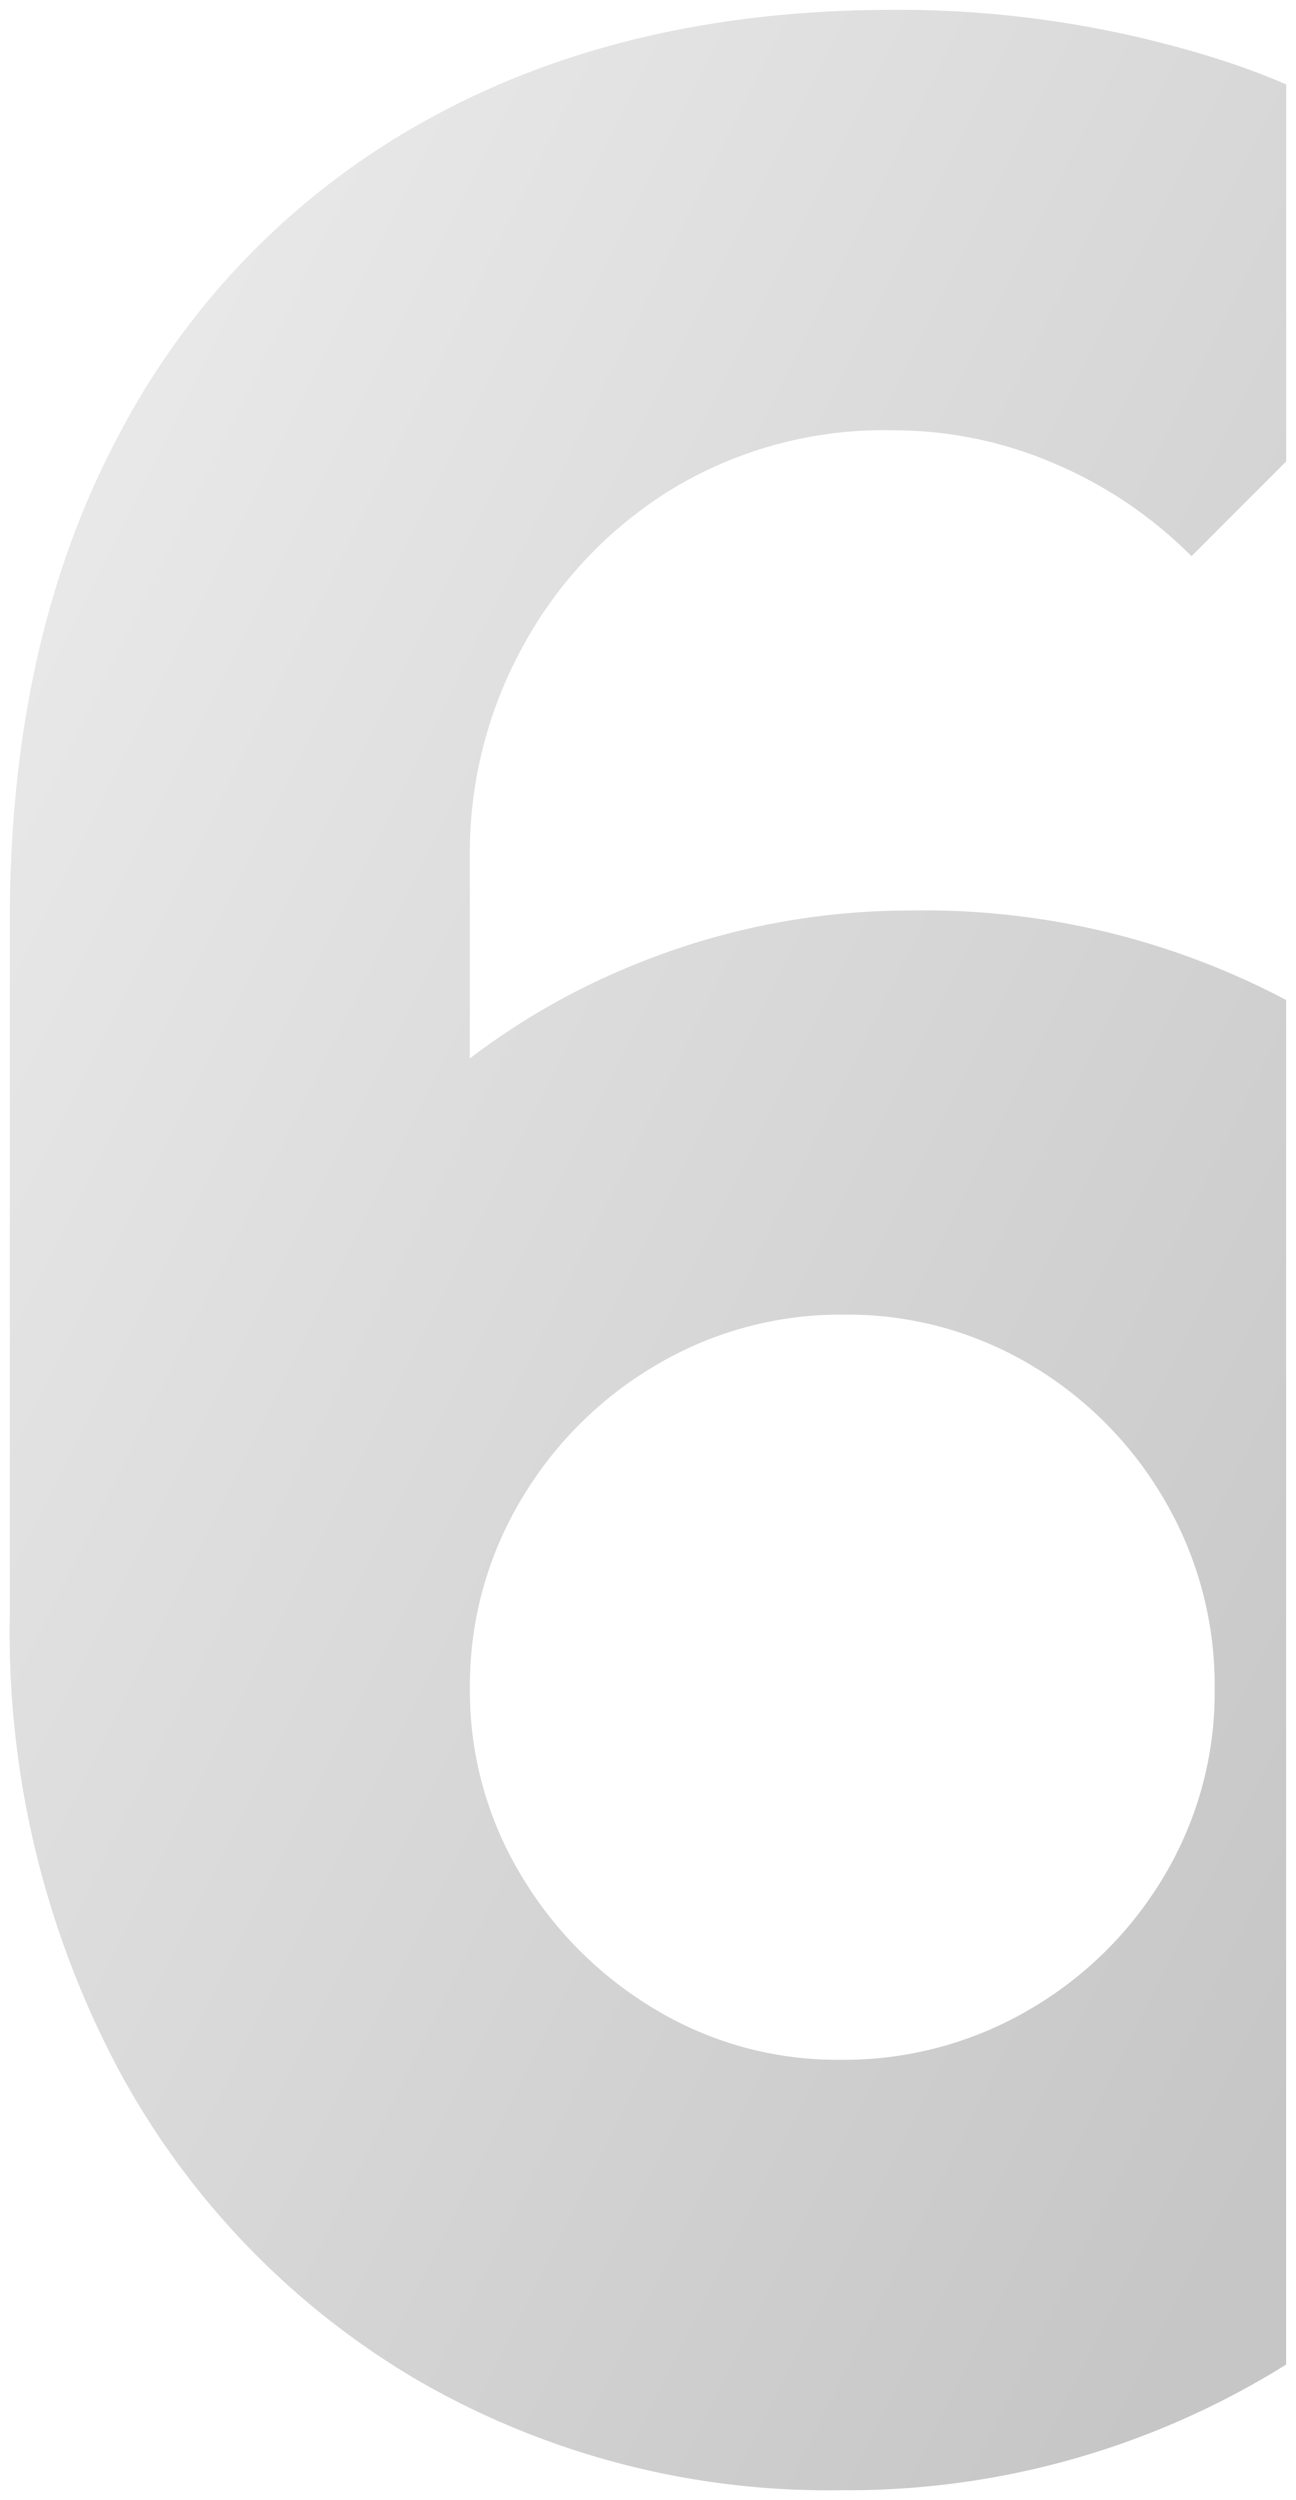
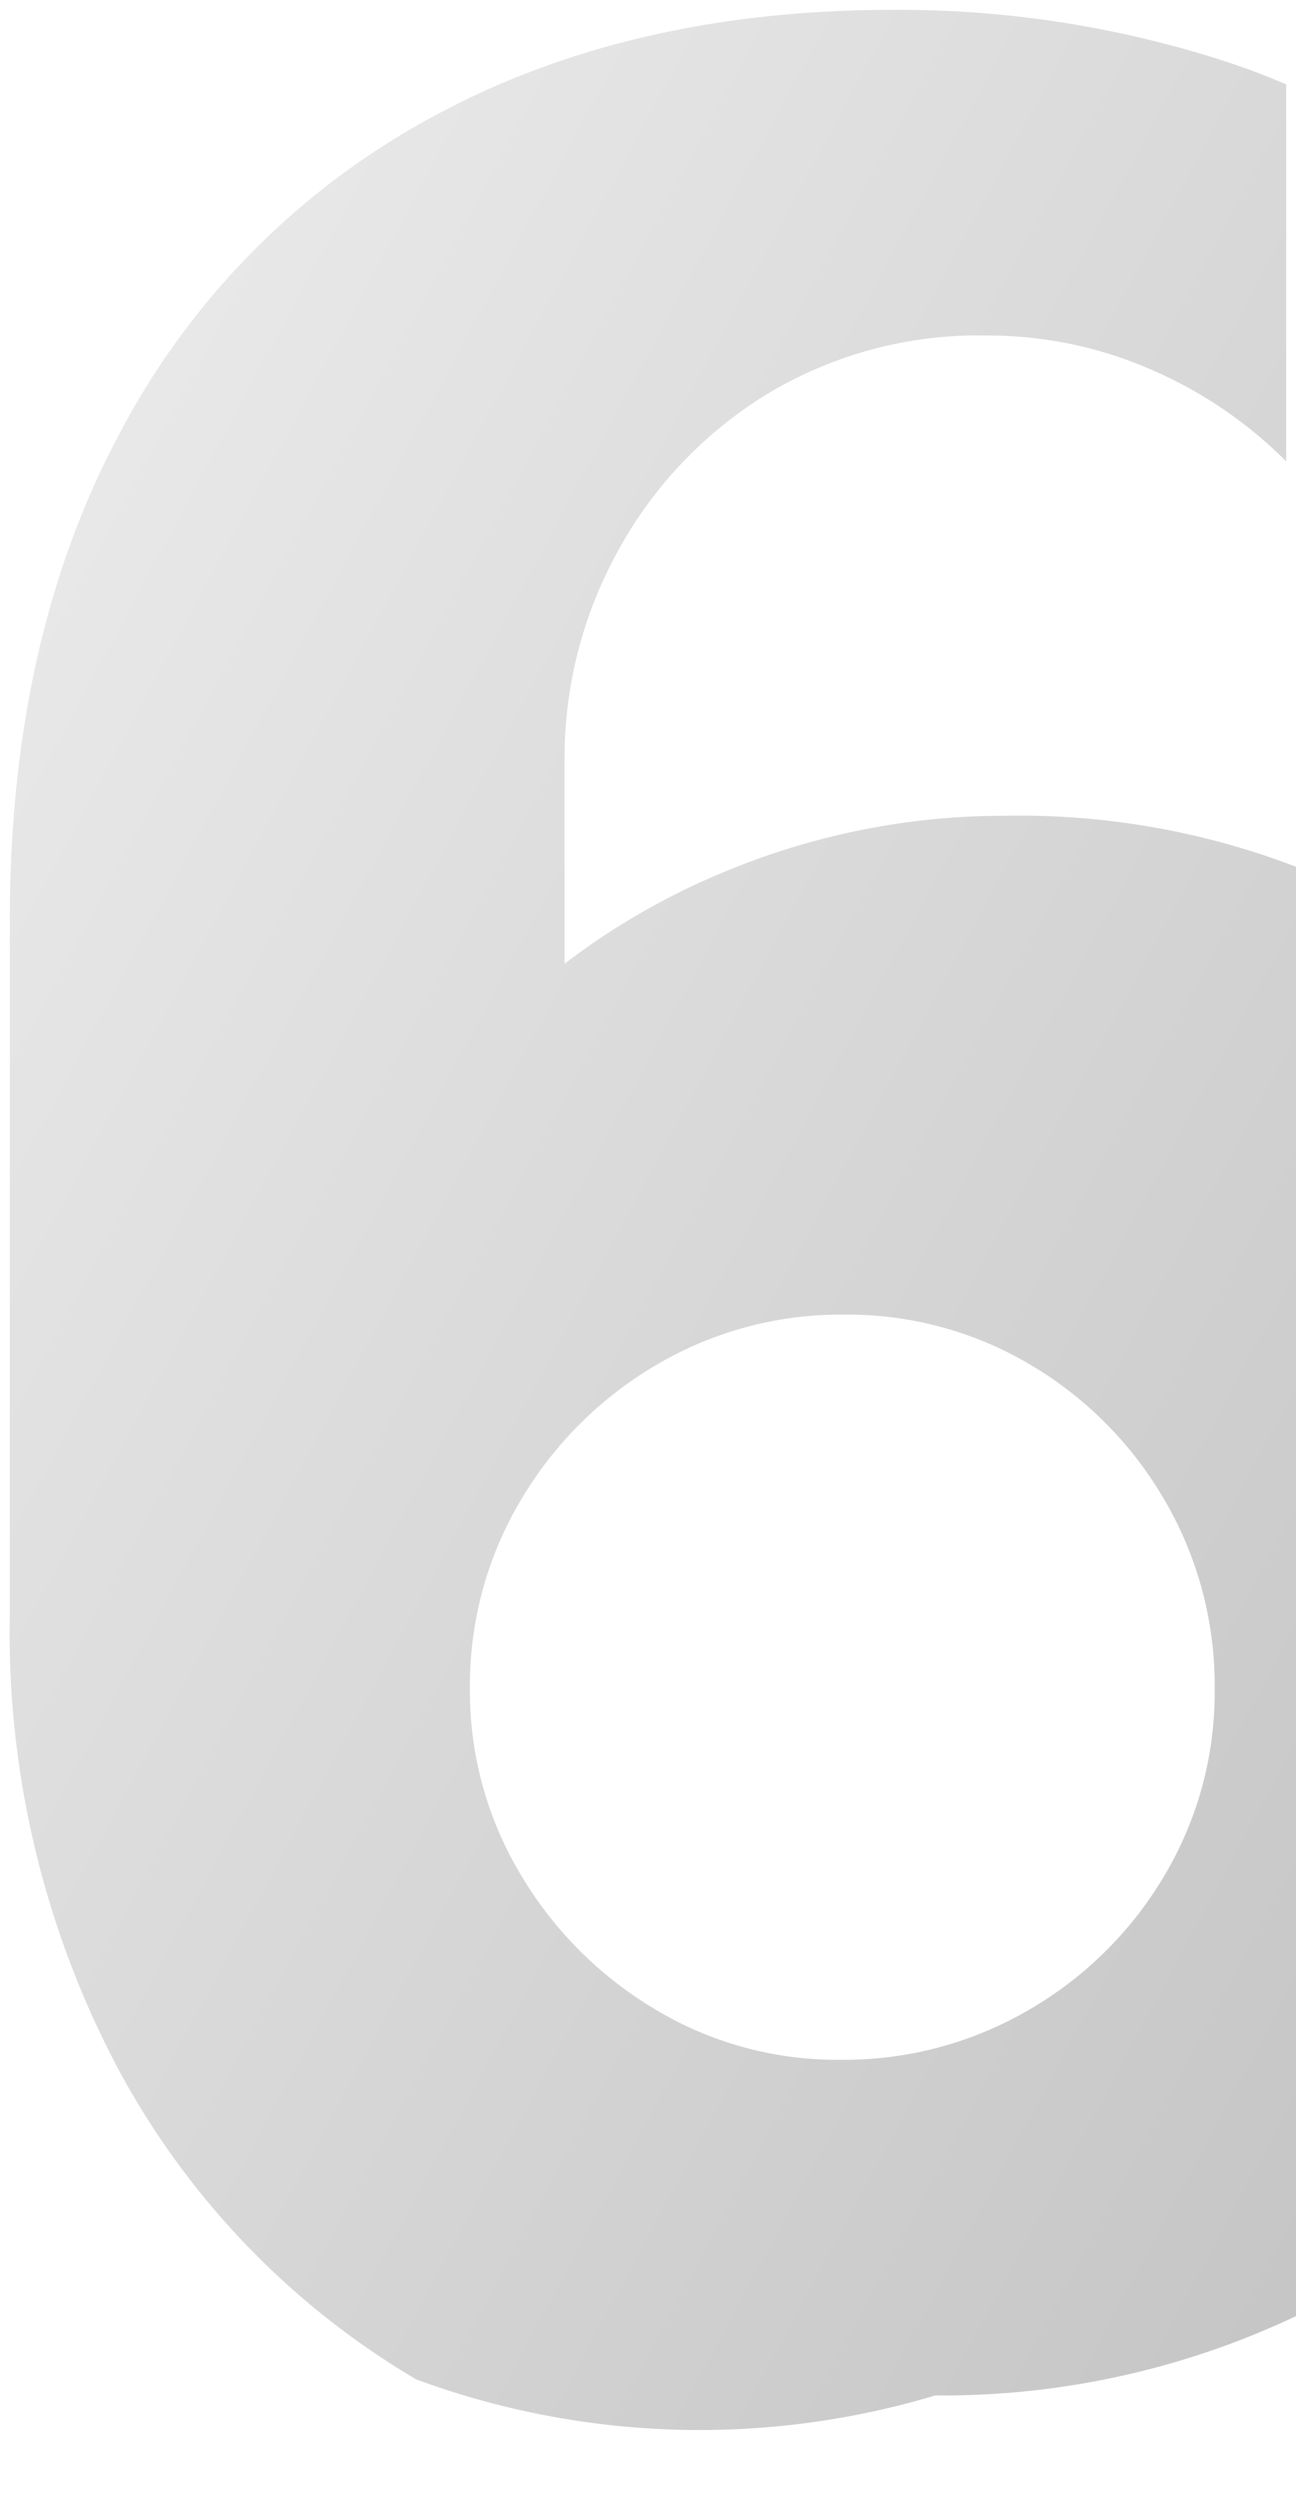
<svg xmlns="http://www.w3.org/2000/svg" width="66.17" height="127.579" viewBox="0 0 66.17 127.579">
  <defs>
    <linearGradient id="linear-gradient" x1="0.099" x2="1" y2="0.868" gradientUnits="objectBoundingBox">
      <stop offset="0" stop-color="#bfbfbf" />
      <stop offset="1" stop-color="#434343" />
    </linearGradient>
  </defs>
-   <path id="Intersection_2" data-name="Intersection 2" d="M-6472.426,9337.874a40.813,40.813,0,0,1-15.167-15.759,47.541,47.541,0,0,1-5.578-23.365v-35.32q0-14.364,5.578-24.8a38.9,38.9,0,0,1,15.716-16.055q10.139-5.621,23.83-5.618a54.107,54.107,0,0,1,16.9,2.618q1.6.521,3.146,1.188V9240l-4.836,4.836a22.015,22.015,0,0,0-7.013-4.733,20.739,20.739,0,0,0-8.2-1.69,20.9,20.9,0,0,0-11.45,3.085,21.419,21.419,0,0,0-7.52,8.027,21.862,21.862,0,0,0-2.663,10.521v10.424a36.07,36.07,0,0,1,8.239-4.719,37.069,37.069,0,0,1,14.239-2.831,39.494,39.494,0,0,1,19.2,4.566v69.632q-.8.5-1.625.964a42.18,42.18,0,0,1-21.125,5.449A41.85,41.85,0,0,1-6472.426,9337.874Zm12.253-51.758a19.441,19.441,0,0,0-6.928,6.929,18.473,18.473,0,0,0-2.578,9.591,18.177,18.177,0,0,0,2.536,9.382,19.669,19.669,0,0,0,6.844,6.928,18.02,18.02,0,0,0,9.548,2.62,18.7,18.7,0,0,0,9.591-2.535,19.208,19.208,0,0,0,6.928-6.844,18.256,18.256,0,0,0,2.578-9.551,18.71,18.71,0,0,0-2.535-9.591,19.21,19.21,0,0,0-6.844-6.929,18.27,18.27,0,0,0-9.548-2.575A18.493,18.493,0,0,0-6460.173,9286.116Z" transform="translate(6493.671 -9216.455)" stroke="rgba(0,0,0,0)" stroke-miterlimit="10" stroke-width="1" opacity="0.3" fill="url(#linear-gradient)" />
+   <path id="Intersection_2" data-name="Intersection 2" d="M-6472.426,9337.874a40.813,40.813,0,0,1-15.167-15.759,47.541,47.541,0,0,1-5.578-23.365v-35.32q0-14.364,5.578-24.8a38.9,38.9,0,0,1,15.716-16.055q10.139-5.621,23.83-5.618a54.107,54.107,0,0,1,16.9,2.618q1.6.521,3.146,1.188V9240a22.015,22.015,0,0,0-7.013-4.733,20.739,20.739,0,0,0-8.2-1.69,20.9,20.9,0,0,0-11.45,3.085,21.419,21.419,0,0,0-7.52,8.027,21.862,21.862,0,0,0-2.663,10.521v10.424a36.07,36.07,0,0,1,8.239-4.719,37.069,37.069,0,0,1,14.239-2.831,39.494,39.494,0,0,1,19.2,4.566v69.632q-.8.5-1.625.964a42.18,42.18,0,0,1-21.125,5.449A41.85,41.85,0,0,1-6472.426,9337.874Zm12.253-51.758a19.441,19.441,0,0,0-6.928,6.929,18.473,18.473,0,0,0-2.578,9.591,18.177,18.177,0,0,0,2.536,9.382,19.669,19.669,0,0,0,6.844,6.928,18.02,18.02,0,0,0,9.548,2.62,18.7,18.7,0,0,0,9.591-2.535,19.208,19.208,0,0,0,6.928-6.844,18.256,18.256,0,0,0,2.578-9.551,18.71,18.71,0,0,0-2.535-9.591,19.21,19.21,0,0,0-6.844-6.929,18.27,18.27,0,0,0-9.548-2.575A18.493,18.493,0,0,0-6460.173,9286.116Z" transform="translate(6493.671 -9216.455)" stroke="rgba(0,0,0,0)" stroke-miterlimit="10" stroke-width="1" opacity="0.3" fill="url(#linear-gradient)" />
</svg>